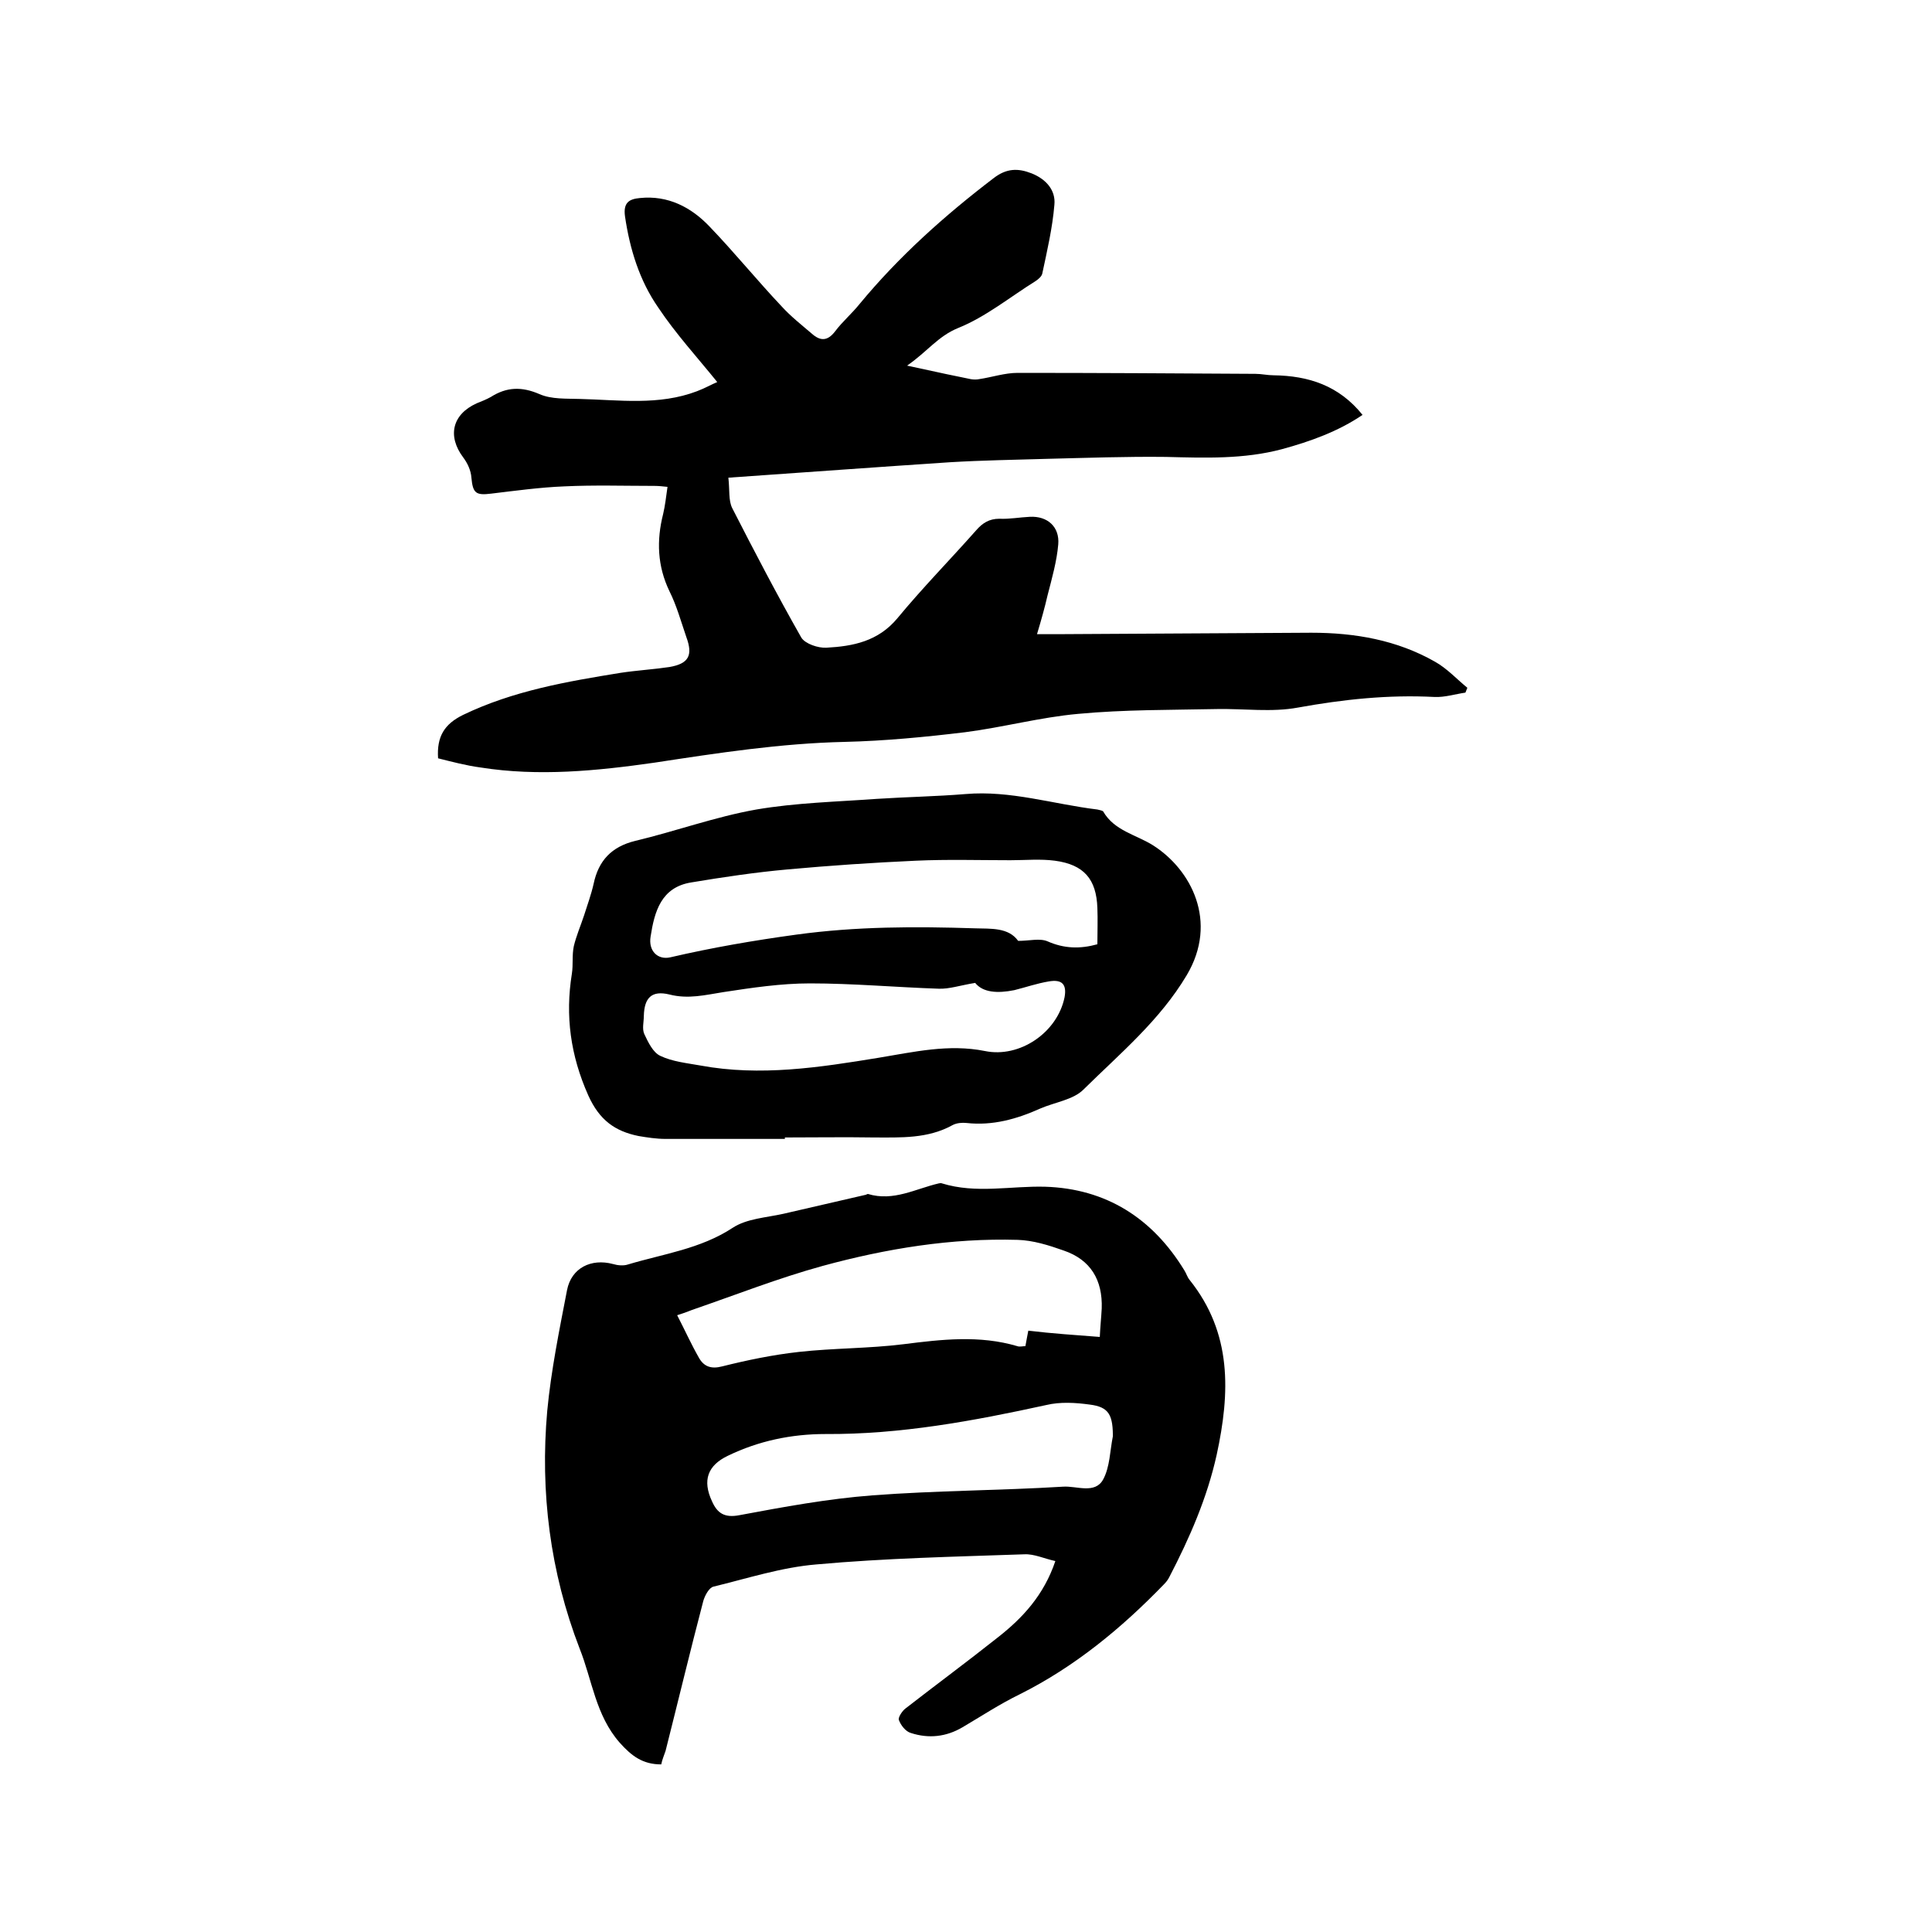
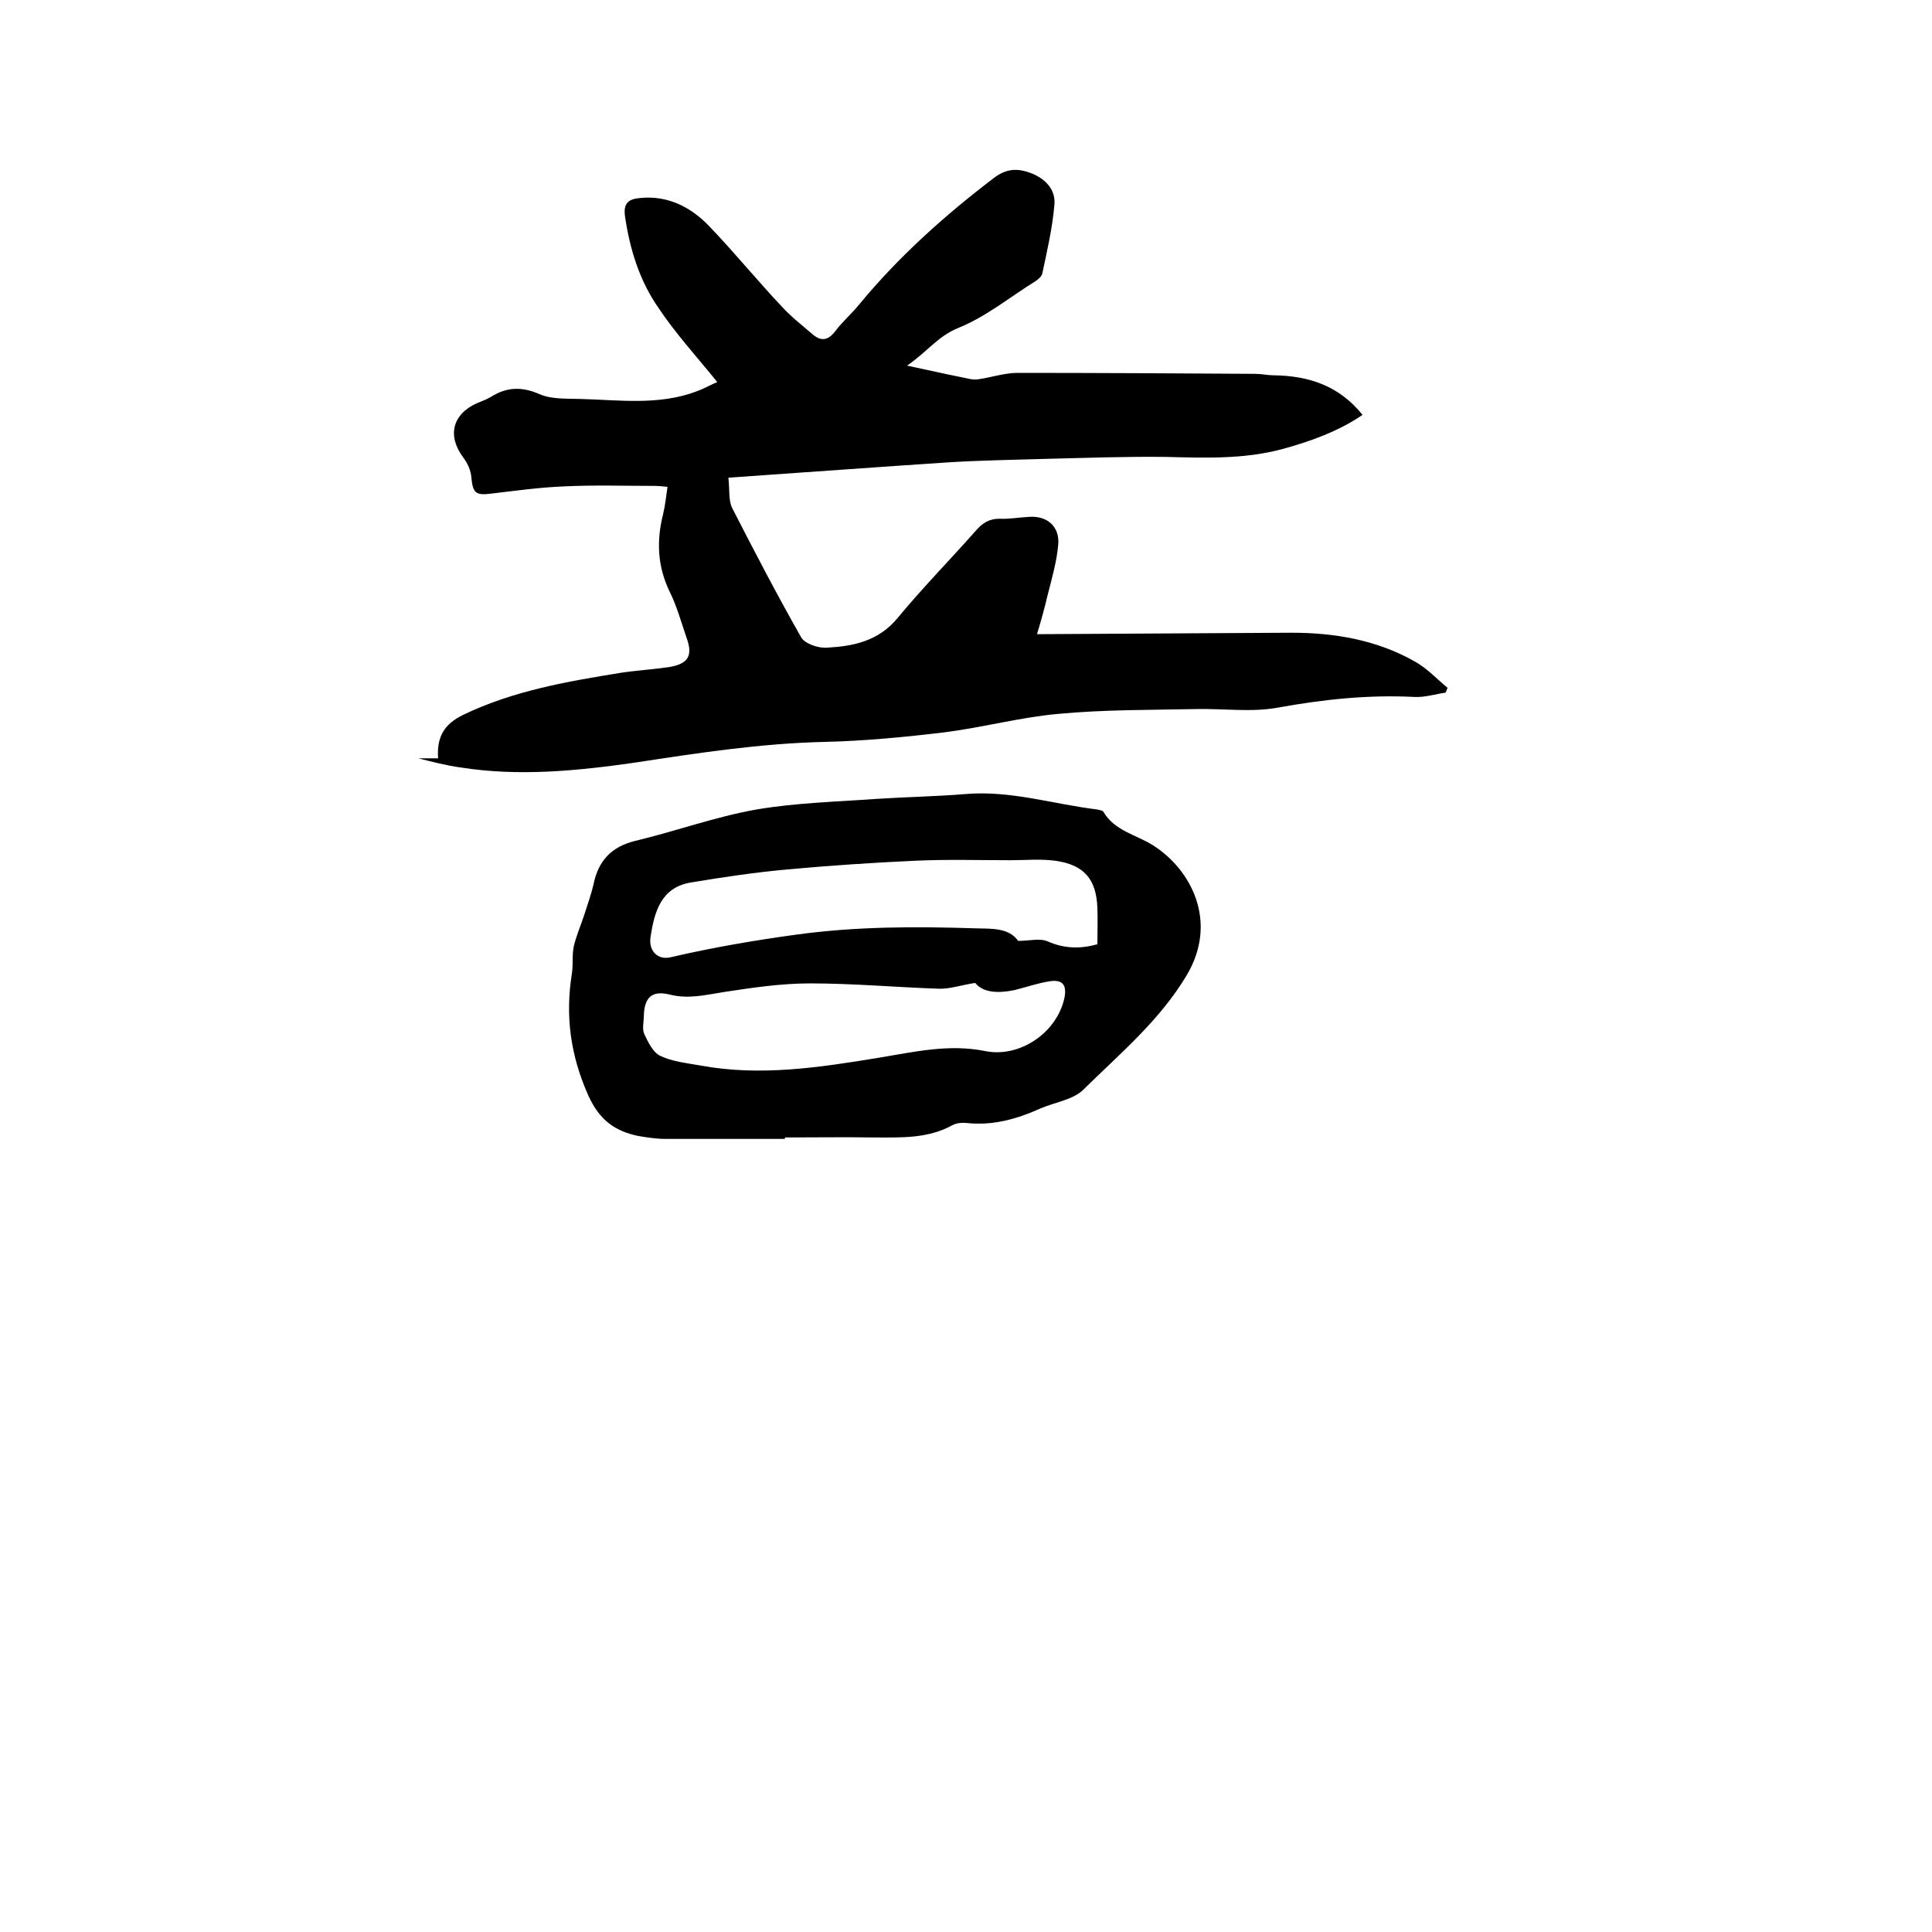
<svg xmlns="http://www.w3.org/2000/svg" enable-background="new 0 0 400 400" viewBox="0 0 400 400">
-   <path d="m90.7 157c-.3-4.5 1.3-7.1 5.2-9 10.4-5 21.5-6.9 32.6-8.7 3.3-.5 6.7-.7 10.1-1.2 4-.7 4.9-2.4 3.5-6.2-1.1-3.2-2-6.5-3.5-9.5-2.5-5.2-2.7-10.5-1.3-16 .4-1.7.6-3.5.9-5.6-1-.1-1.8-.2-2.7-.2-6.2 0-12.5-.2-18.7.1-5 .2-10.1.9-15.1 1.5-3.2.4-3.8-.1-4.1-3.3-.1-1.5-.8-3-1.7-4.2-3.3-4.4-2.3-8.9 2.8-11.2 1-.4 2-.8 2.9-1.3 3.3-2.1 6.4-2.2 10.1-.6 2.5 1.1 5.6.9 8.4 1 8.1.2 16.3 1.4 24.2-1.6 1.6-.6 3.2-1.5 4.2-1.9-4.2-5.2-8.6-10-12.2-15.4-3.9-5.6-5.9-12.1-6.9-18.9-.4-2.9.9-3.6 3.1-3.8 5.8-.6 10.6 1.9 14.4 5.9 5.1 5.3 9.8 11.1 14.9 16.5 1.9 2.1 4.2 3.9 6.3 5.7 1.7 1.5 3.2 1.6 4.8-.5 1.5-2 3.5-3.7 5.1-5.7 8.1-9.8 17.6-18.3 27.7-26 2.7-2.1 5.1-2.1 7.9-1 3 1.2 5 3.5 4.7 6.5-.4 4.8-1.5 9.5-2.5 14.2-.1.6-.8 1.2-1.4 1.6-5.3 3.3-10.3 7.4-16 9.7-4.2 1.7-6.4 4.9-10.6 7.8 2.8.6 4.7 1 6.5 1.4 2.2.5 4.4.9 6.7 1.4.6.1 1.2.1 1.7 0 2.7-.4 5.3-1.3 8-1.3 16.4 0 32.8.1 49.2.2 1.3 0 2.5.3 3.8.3 7.2.1 13.5 2.1 18.4 8.2-5 3.4-10.8 5.5-16.7 7.1-7.9 2.1-15.9 1.8-24 1.6-8.2-.1-16.5.2-24.7.4-6.7.2-13.3.3-20 .7-15.1 1-30.1 2.1-45.9 3.2.3 2.6 0 4.7.8 6.3 4.6 9 9.3 18 14.3 26.8.8 1.3 3.5 2.2 5.2 2.1 5.5-.3 10.7-1.3 14.7-6.1 5.2-6.3 10.9-12.1 16.3-18.2 1.3-1.5 2.7-2.4 4.8-2.4 2.1.1 4.2-.3 6.3-.4 3.7-.2 6.2 2.1 5.9 5.7-.3 3.5-1.3 7-2.2 10.5-.6 2.6-1.3 5.1-2.2 8.1h4.1c17.6-.1 35.1-.2 52.7-.3 9 0 17.7 1.5 25.6 6 2.5 1.4 4.5 3.6 6.7 5.4-.1.3-.3.7-.4 1-2.1.3-4.3 1-6.4.9-9.6-.5-18.9.5-28.3 2.2-5.4 1-11.1.2-16.7.3-9.6.2-19.2.1-28.8 1-7.8.7-15.6 2.8-23.4 3.8-8.3 1-16.6 1.8-24.9 2-13.3.3-26.3 2.3-39.4 4.3-11.9 1.7-24 2.9-36 1-3-.4-6-1.2-8.8-1.9z" />
-   <path d="m136.9 365.3c-3.8 0-6.1-1.7-8.6-4.5-5-5.7-5.7-13-8.3-19.5-6.1-15.8-8.2-32.4-6.7-49.2.8-8.4 2.5-16.7 4.1-25 .9-4.6 5-6.6 9.5-5.4 1 .3 2.2.4 3.1.1 7.3-2.2 15-3.2 21.7-7.6 2.9-1.9 6.9-2.1 10.5-2.9 5.6-1.3 11.3-2.6 16.9-3.9.2 0 .4-.2.6-.2 5.3 1.6 9.9-1.1 14.7-2.2.2 0 .4-.1.6 0 7.1 2.2 14.3.5 21.4.7 12.6.4 22.2 6.5 28.8 17.3.4.6.6 1.4 1.1 2 8.8 11 8.4 23.3 5.6 36.2-2 9-5.6 17.2-9.8 25.3-.3.6-.7 1.1-1.1 1.5-8.8 9.1-18.5 17.1-29.9 22.8-4.1 2-7.9 4.5-11.8 6.8-3.4 2-7 2.4-10.7 1.2-1.1-.3-2.1-1.6-2.5-2.7-.2-.5.7-1.9 1.4-2.4 6.3-4.9 12.8-9.7 19.1-14.7 5.1-4 9.5-8.7 11.9-15.8-2.3-.5-4.4-1.5-6.4-1.4-14.4.5-28.8.8-43.1 2.1-7.2.6-14.3 2.9-21.3 4.6-.9.2-1.8 1.9-2.1 3-2.7 10.3-5.2 20.7-7.8 31-.3.9-.7 1.8-.9 2.8zm90.8-88.5c.1-2.2.3-4 .4-5.9.2-5.9-2.3-10.1-7.9-12-3.1-1.1-6.3-2.1-9.5-2.2-13.7-.4-27.2 1.8-40.4 5.4-9.1 2.5-18 6-27 9.1-.8.3-1.5.6-3.1 1.1 1.6 3.1 2.9 6 4.5 8.8 1 1.8 2.5 2.4 4.8 1.8 5.2-1.3 10.5-2.4 15.9-3 7.2-.8 14.5-.7 21.7-1.6 7.9-1 15.7-1.9 23.5.4.5.2 1.2 0 1.7 0 .2-1.2.4-2.1.6-3.2 5 .6 9.7.9 14.8 1.3zm2.7 21.2c.1-5.1-.8-6.7-4.8-7.2-2.9-.4-6.1-.6-9 .1-15.1 3.3-30.2 6.1-45.7 6-7 0-13.8 1.4-20.2 4.5-4.2 2-5.3 5.1-3.3 9.4 1.1 2.5 2.6 3.5 5.7 2.9 9.1-1.7 18.3-3.4 27.5-4.1 13.1-1 26.4-1 39.5-1.8 2.8-.2 6.6 1.6 8.3-1.5 1.4-2.6 1.4-5.9 2-8.9.1-.1 0-.2 0 .6z" />
+   <path d="m90.7 157c-.3-4.5 1.3-7.1 5.2-9 10.4-5 21.5-6.9 32.6-8.7 3.3-.5 6.7-.7 10.1-1.2 4-.7 4.9-2.4 3.5-6.2-1.1-3.2-2-6.5-3.5-9.5-2.5-5.2-2.7-10.5-1.3-16 .4-1.7.6-3.5.9-5.6-1-.1-1.8-.2-2.7-.2-6.2 0-12.5-.2-18.7.1-5 .2-10.1.9-15.1 1.5-3.2.4-3.8-.1-4.1-3.3-.1-1.5-.8-3-1.7-4.2-3.3-4.4-2.3-8.9 2.8-11.2 1-.4 2-.8 2.9-1.3 3.3-2.1 6.4-2.2 10.1-.6 2.5 1.1 5.6.9 8.4 1 8.1.2 16.3 1.4 24.2-1.6 1.6-.6 3.2-1.5 4.2-1.9-4.2-5.2-8.6-10-12.2-15.4-3.9-5.6-5.9-12.1-6.9-18.9-.4-2.9.9-3.6 3.1-3.8 5.8-.6 10.6 1.9 14.4 5.9 5.1 5.3 9.8 11.1 14.9 16.5 1.9 2.1 4.2 3.9 6.3 5.7 1.7 1.5 3.2 1.6 4.8-.5 1.5-2 3.5-3.7 5.1-5.7 8.1-9.8 17.6-18.3 27.7-26 2.7-2.1 5.1-2.1 7.9-1 3 1.2 5 3.5 4.7 6.5-.4 4.8-1.5 9.5-2.5 14.2-.1.6-.8 1.2-1.4 1.6-5.3 3.3-10.3 7.4-16 9.7-4.2 1.7-6.4 4.9-10.6 7.8 2.8.6 4.7 1 6.5 1.4 2.2.5 4.4.9 6.7 1.4.6.1 1.2.1 1.7 0 2.7-.4 5.3-1.3 8-1.3 16.4 0 32.8.1 49.2.2 1.3 0 2.5.3 3.8.3 7.2.1 13.5 2.1 18.4 8.2-5 3.4-10.8 5.5-16.7 7.1-7.9 2.1-15.9 1.8-24 1.6-8.2-.1-16.5.2-24.7.4-6.7.2-13.3.3-20 .7-15.1 1-30.1 2.1-45.9 3.2.3 2.6 0 4.7.8 6.3 4.6 9 9.3 18 14.3 26.8.8 1.3 3.5 2.2 5.2 2.1 5.5-.3 10.7-1.3 14.7-6.1 5.2-6.3 10.9-12.1 16.3-18.2 1.3-1.5 2.7-2.4 4.8-2.4 2.1.1 4.2-.3 6.3-.4 3.7-.2 6.2 2.1 5.9 5.7-.3 3.5-1.3 7-2.2 10.5-.6 2.6-1.3 5.1-2.2 8.1c17.6-.1 35.1-.2 52.7-.3 9 0 17.7 1.5 25.6 6 2.5 1.4 4.5 3.6 6.7 5.4-.1.3-.3.7-.4 1-2.1.3-4.3 1-6.4.9-9.6-.5-18.9.5-28.3 2.2-5.4 1-11.1.2-16.7.3-9.6.2-19.2.1-28.8 1-7.8.7-15.6 2.8-23.4 3.8-8.3 1-16.6 1.8-24.9 2-13.3.3-26.3 2.3-39.4 4.3-11.9 1.7-24 2.9-36 1-3-.4-6-1.2-8.8-1.9z" />
  <path d="m162.5 235.8c-8.2 0-16.5 0-24.7 0-1.9 0-3.8-.3-5.6-.6-4.9-1-8.1-3.3-10.4-8.4-3.7-8.3-4.8-16.5-3.4-25.2.3-1.9 0-3.8.4-5.7.5-2.1 1.4-4.2 2.1-6.3.7-2.2 1.5-4.4 2-6.6 1-4.8 3.7-7.7 8.6-8.9 8.4-2 16.6-5 25.1-6.5 8.2-1.4 16.6-1.6 24.9-2.2 6.1-.4 12.3-.5 18.4-1 9.3-.8 18.2 2.1 27.3 3.2.4.1 1 .2 1.2.4 2.3 4 6.8 4.8 10.3 7 7.9 5 13.6 15.8 7 26.9-5.6 9.4-13.8 16.2-21.4 23.7-2.1 2.1-5.9 2.6-8.9 3.9-4.9 2.2-9.9 3.6-15.3 3-.9-.1-2 0-2.8.4-5.2 2.9-10.8 2.6-16.4 2.6-6.1-.1-12.3 0-18.4 0zm64.7-40.3c0-2.7.1-5.1 0-7.5-.2-6-2.8-9-8.8-9.8-3-.4-6.1-.1-9.2-.1-6.5 0-13.1-.2-19.6.1-8.9.4-17.7 1-26.5 1.8-6.7.6-13.4 1.6-20 2.7-6.2 1-7.6 6-8.4 11.2-.5 3 1.5 4.9 4.1 4.3 8.6-2 17.3-3.5 26.1-4.7 12.4-1.7 24.6-1.7 37-1.3 3.3.1 6.9-.2 8.9 2.6 2.3 0 4.5-.6 6.1.1 3.4 1.5 6.7 1.6 10.3.6zm-25.3 8c-3.1.5-5.4 1.3-7.6 1.2-8.9-.3-17.7-1.1-26.6-1.1-6 0-12 .9-17.9 1.8-3.8.6-7.3 1.5-11.2.5-3.7-.9-5.2.7-5.3 4.4 0 1.3-.4 2.7.1 3.8.8 1.7 1.8 3.8 3.3 4.5 2.5 1.2 5.5 1.5 8.3 2 12.4 2.3 24.7.4 36.9-1.6 7.3-1.2 14.5-2.9 22-1.4 7.2 1.5 15-3.8 16.5-11.1.5-2.7-.5-3.8-3.3-3.3-2.4.4-4.7 1.2-7.1 1.8-3.5.7-6.5.5-8.1-1.5z" />
</svg>